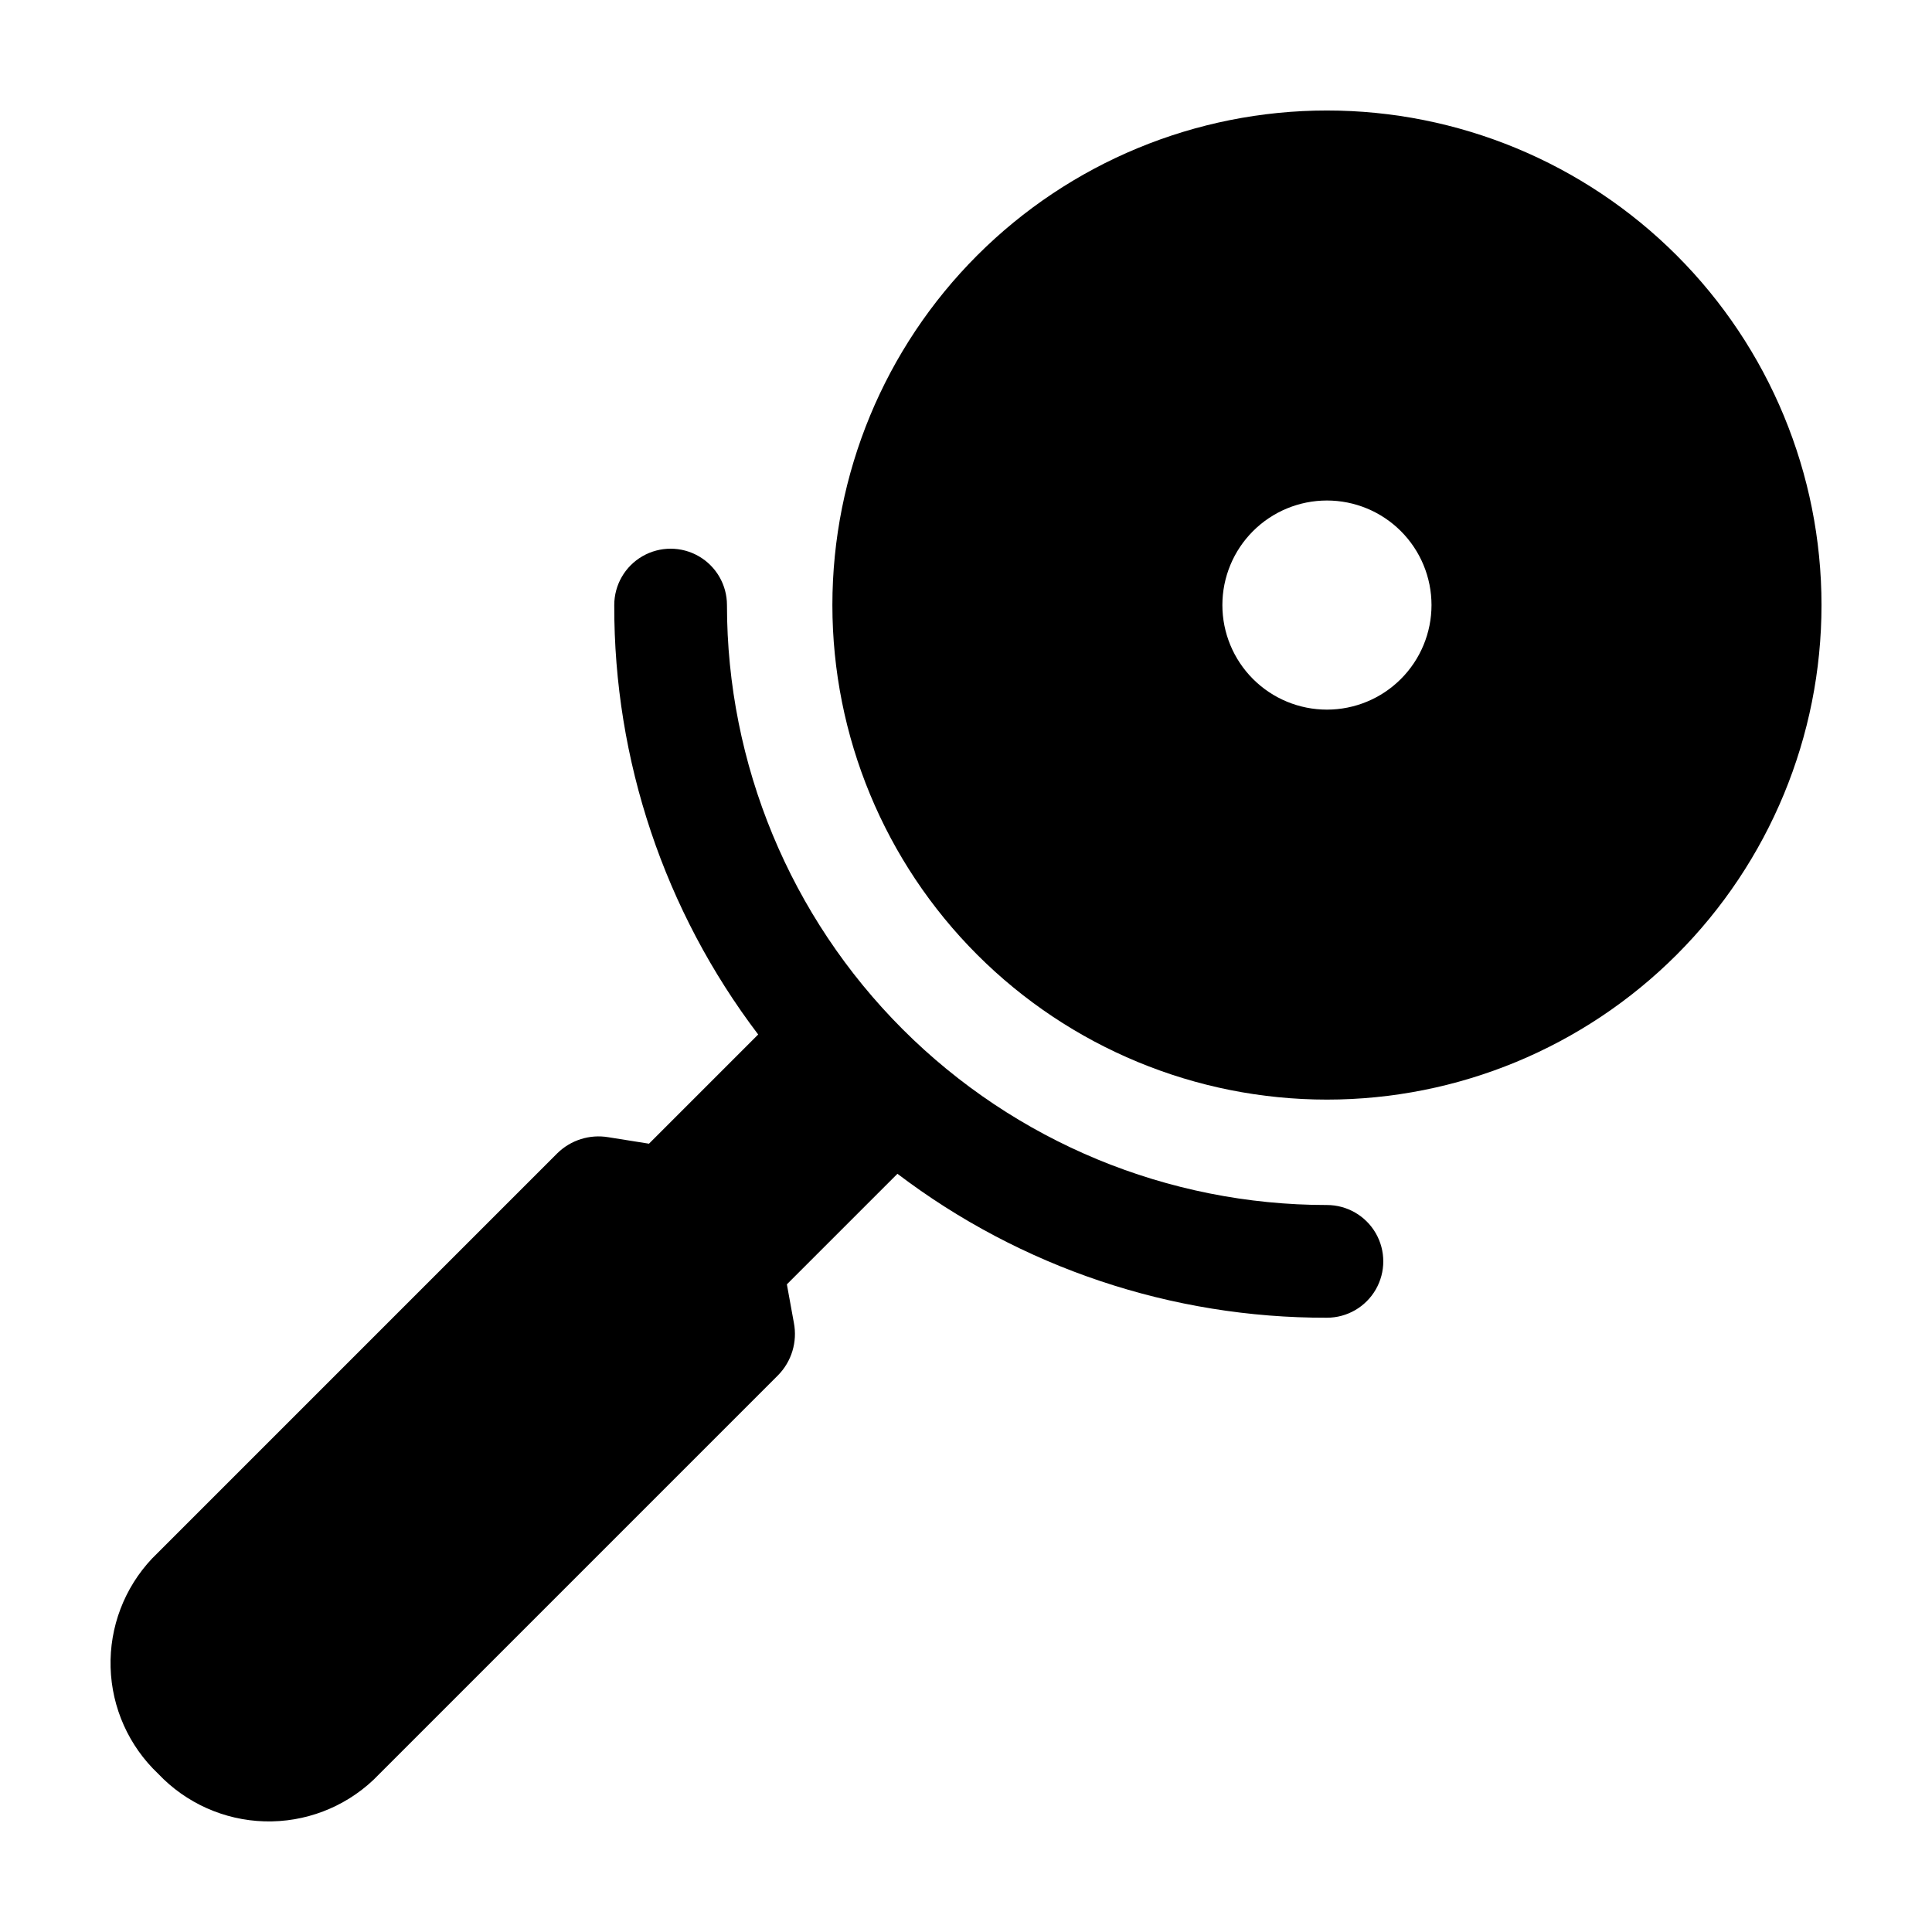
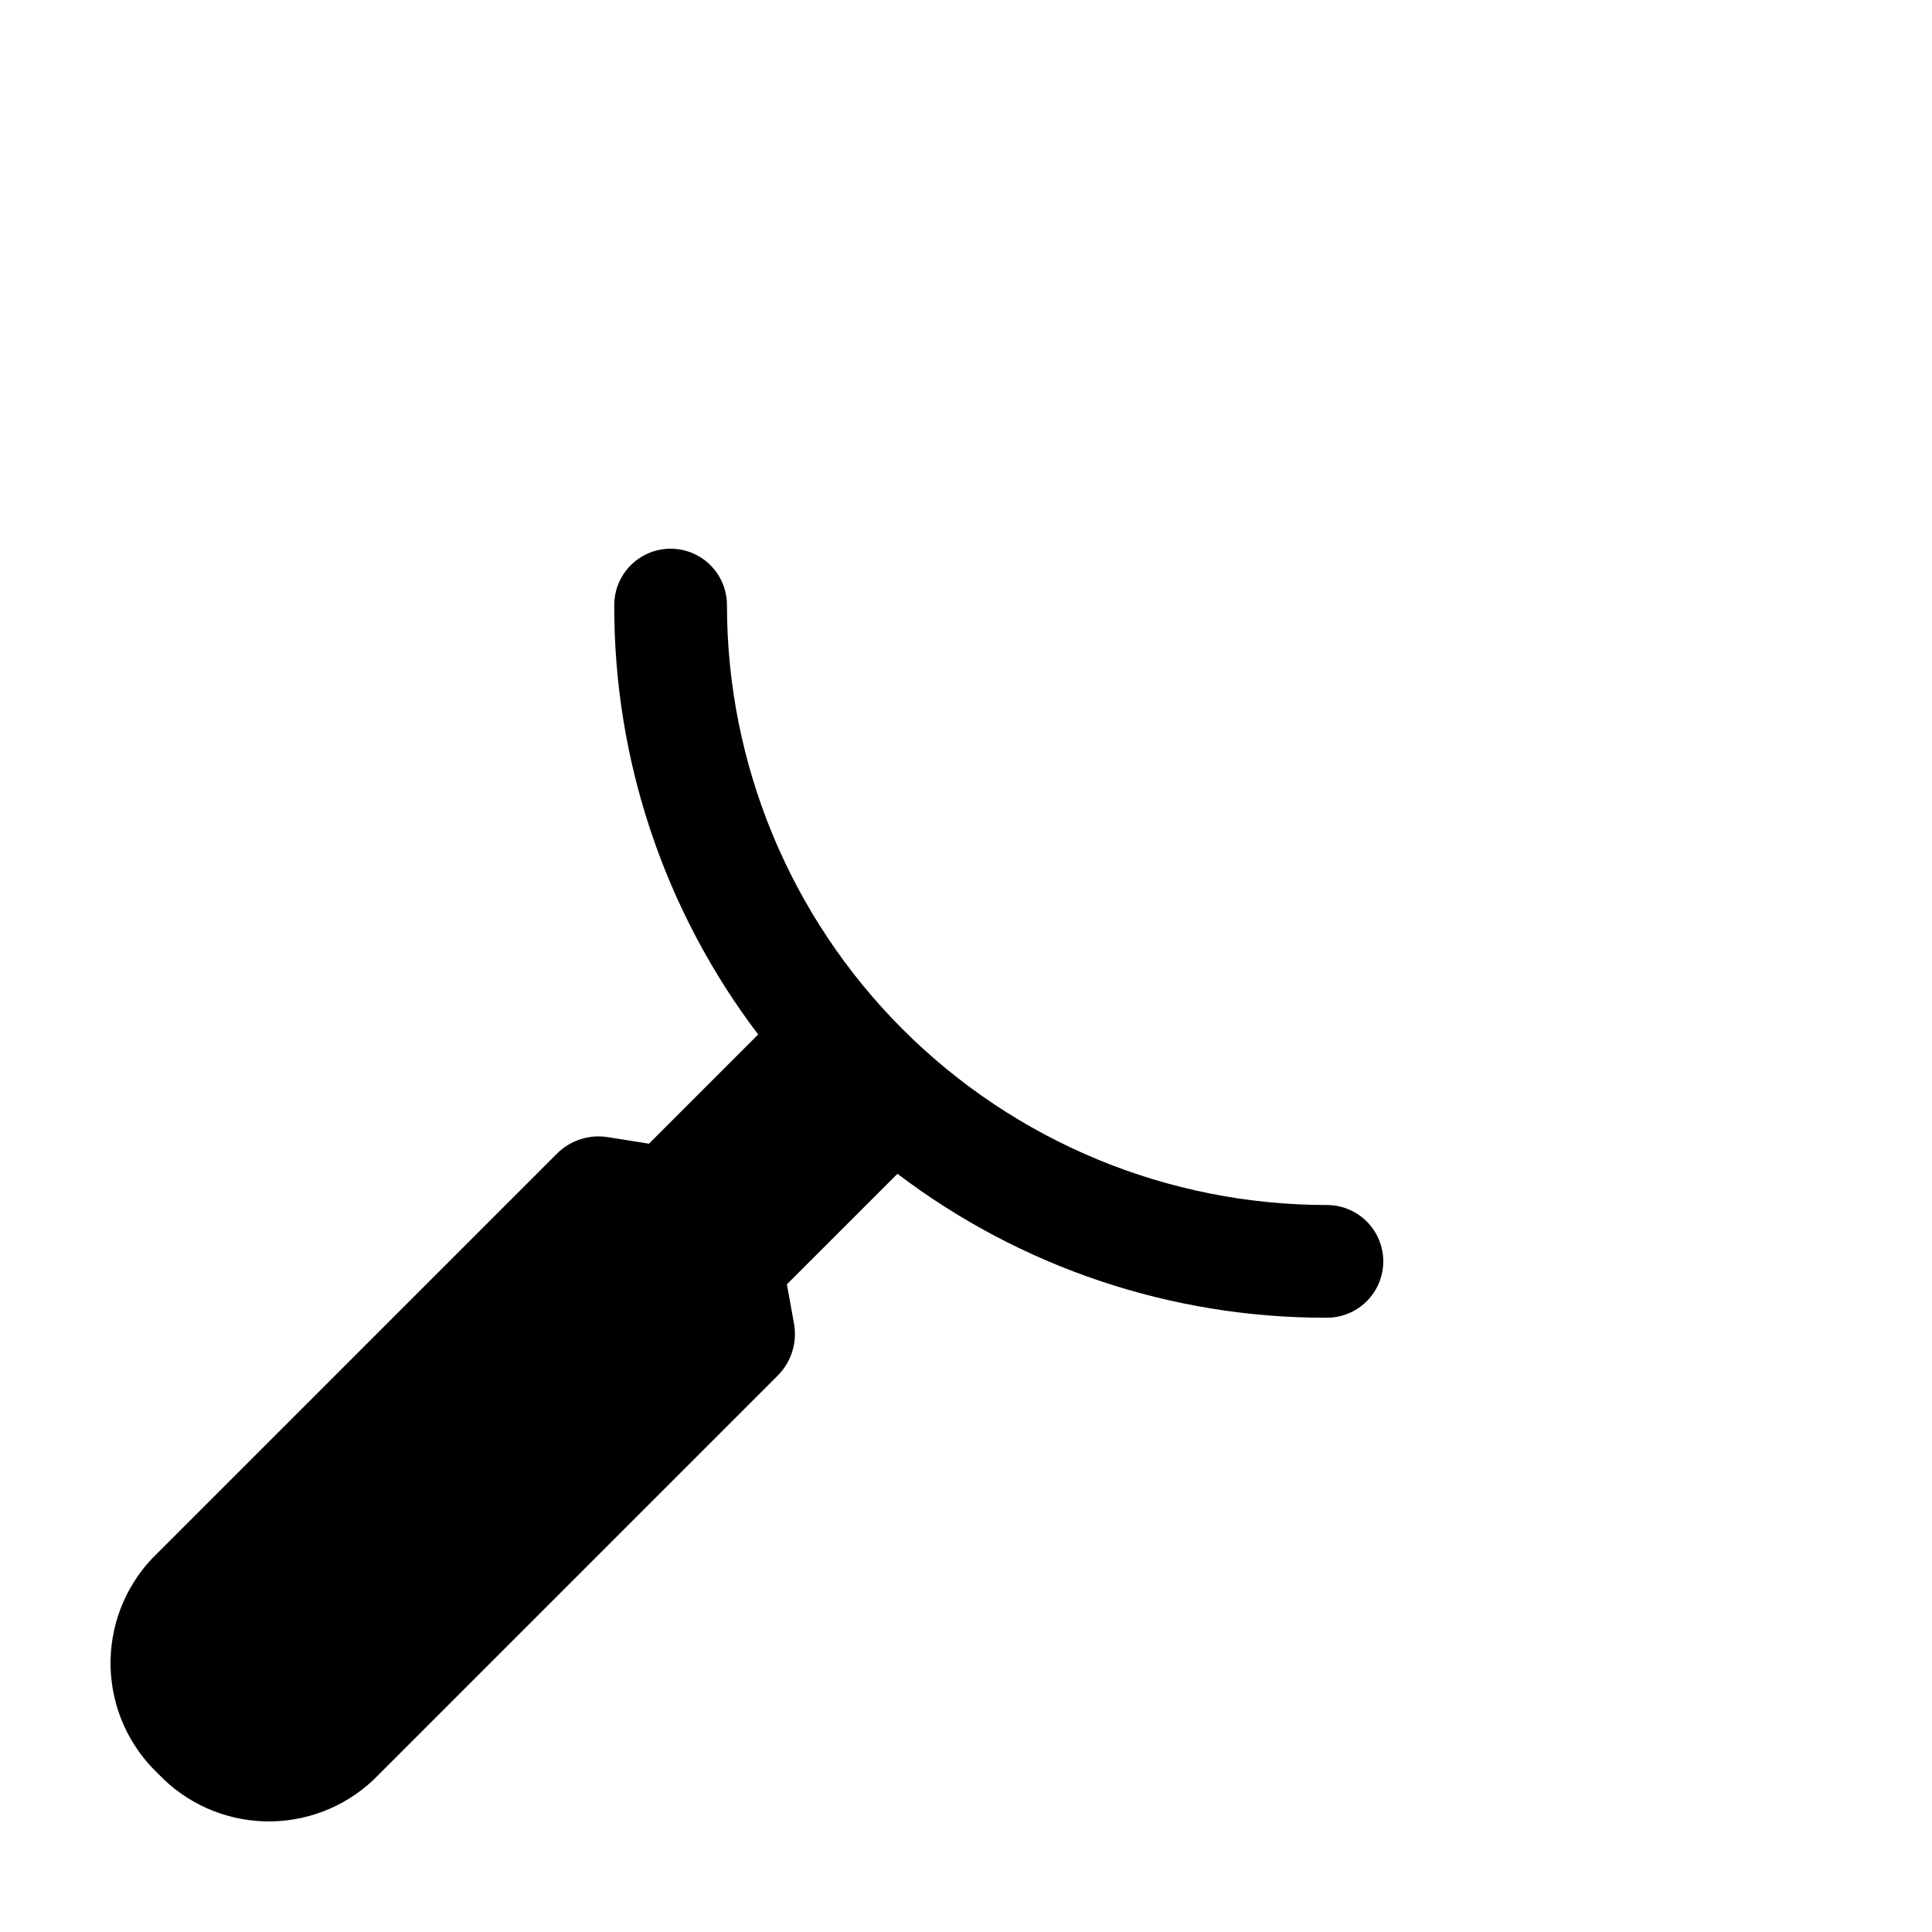
<svg xmlns="http://www.w3.org/2000/svg" fill="#000000" width="800px" height="800px" version="1.1" viewBox="144 144 512 512">
  <g>
    <path d="m495.65 493.21c5.336 0 10.266-2.848 12.934-7.469 2.668-4.621 2.668-10.312 0-14.934-2.668-4.617-7.598-7.465-12.934-7.465-42.168 0-82.609-16.754-112.43-46.57-29.816-29.816-46.566-70.258-46.566-112.43 0-5.332-2.848-10.262-7.469-12.93-4.621-2.668-10.312-2.668-14.934 0-4.621 2.668-7.465 7.598-7.465 12.93-0.109 41.094 13.293 81.082 38.141 113.81l-28.938 28.938-10.75-1.711h-0.004c-4.938-0.84-9.977 0.746-13.547 4.258l-107.39 107.39c-7.34 7.785-11.293 18.164-10.988 28.855 0.305 10.695 4.84 20.832 12.613 28.184 7.352 7.773 17.488 12.309 28.184 12.613 10.691 0.305 21.07-3.648 28.852-10.988l107.23-107.23c3.606-3.664 5.172-8.867 4.195-13.914l-1.852-10.184 29.301-29.297c32.73 24.848 72.719 38.25 113.81 38.145z" />
-     <path d="m588.33 211.67c-24.582-24.578-57.918-38.387-92.676-38.387-34.758 0-68.094 13.809-92.676 38.387-24.578 24.578-38.387 57.914-38.387 92.676 0 34.758 13.809 68.094 38.387 92.672 24.582 24.578 57.918 38.387 92.676 38.387 34.758 0 68.094-13.809 92.676-38.387 24.578-24.578 38.387-57.914 38.387-92.672 0-34.762-13.809-68.098-38.387-92.676zm-112.27 112.27c-5.195-5.195-8.117-12.242-8.117-19.59 0-7.352 2.922-14.398 8.117-19.594 5.195-5.199 12.246-8.117 19.594-8.117s14.398 2.918 19.594 8.117c5.195 5.195 8.117 12.242 8.117 19.594 0 7.348-2.922 14.395-8.117 19.59-5.195 5.199-12.246 8.117-19.594 8.117s-14.398-2.918-19.594-8.117z" />
  </g>
</svg>